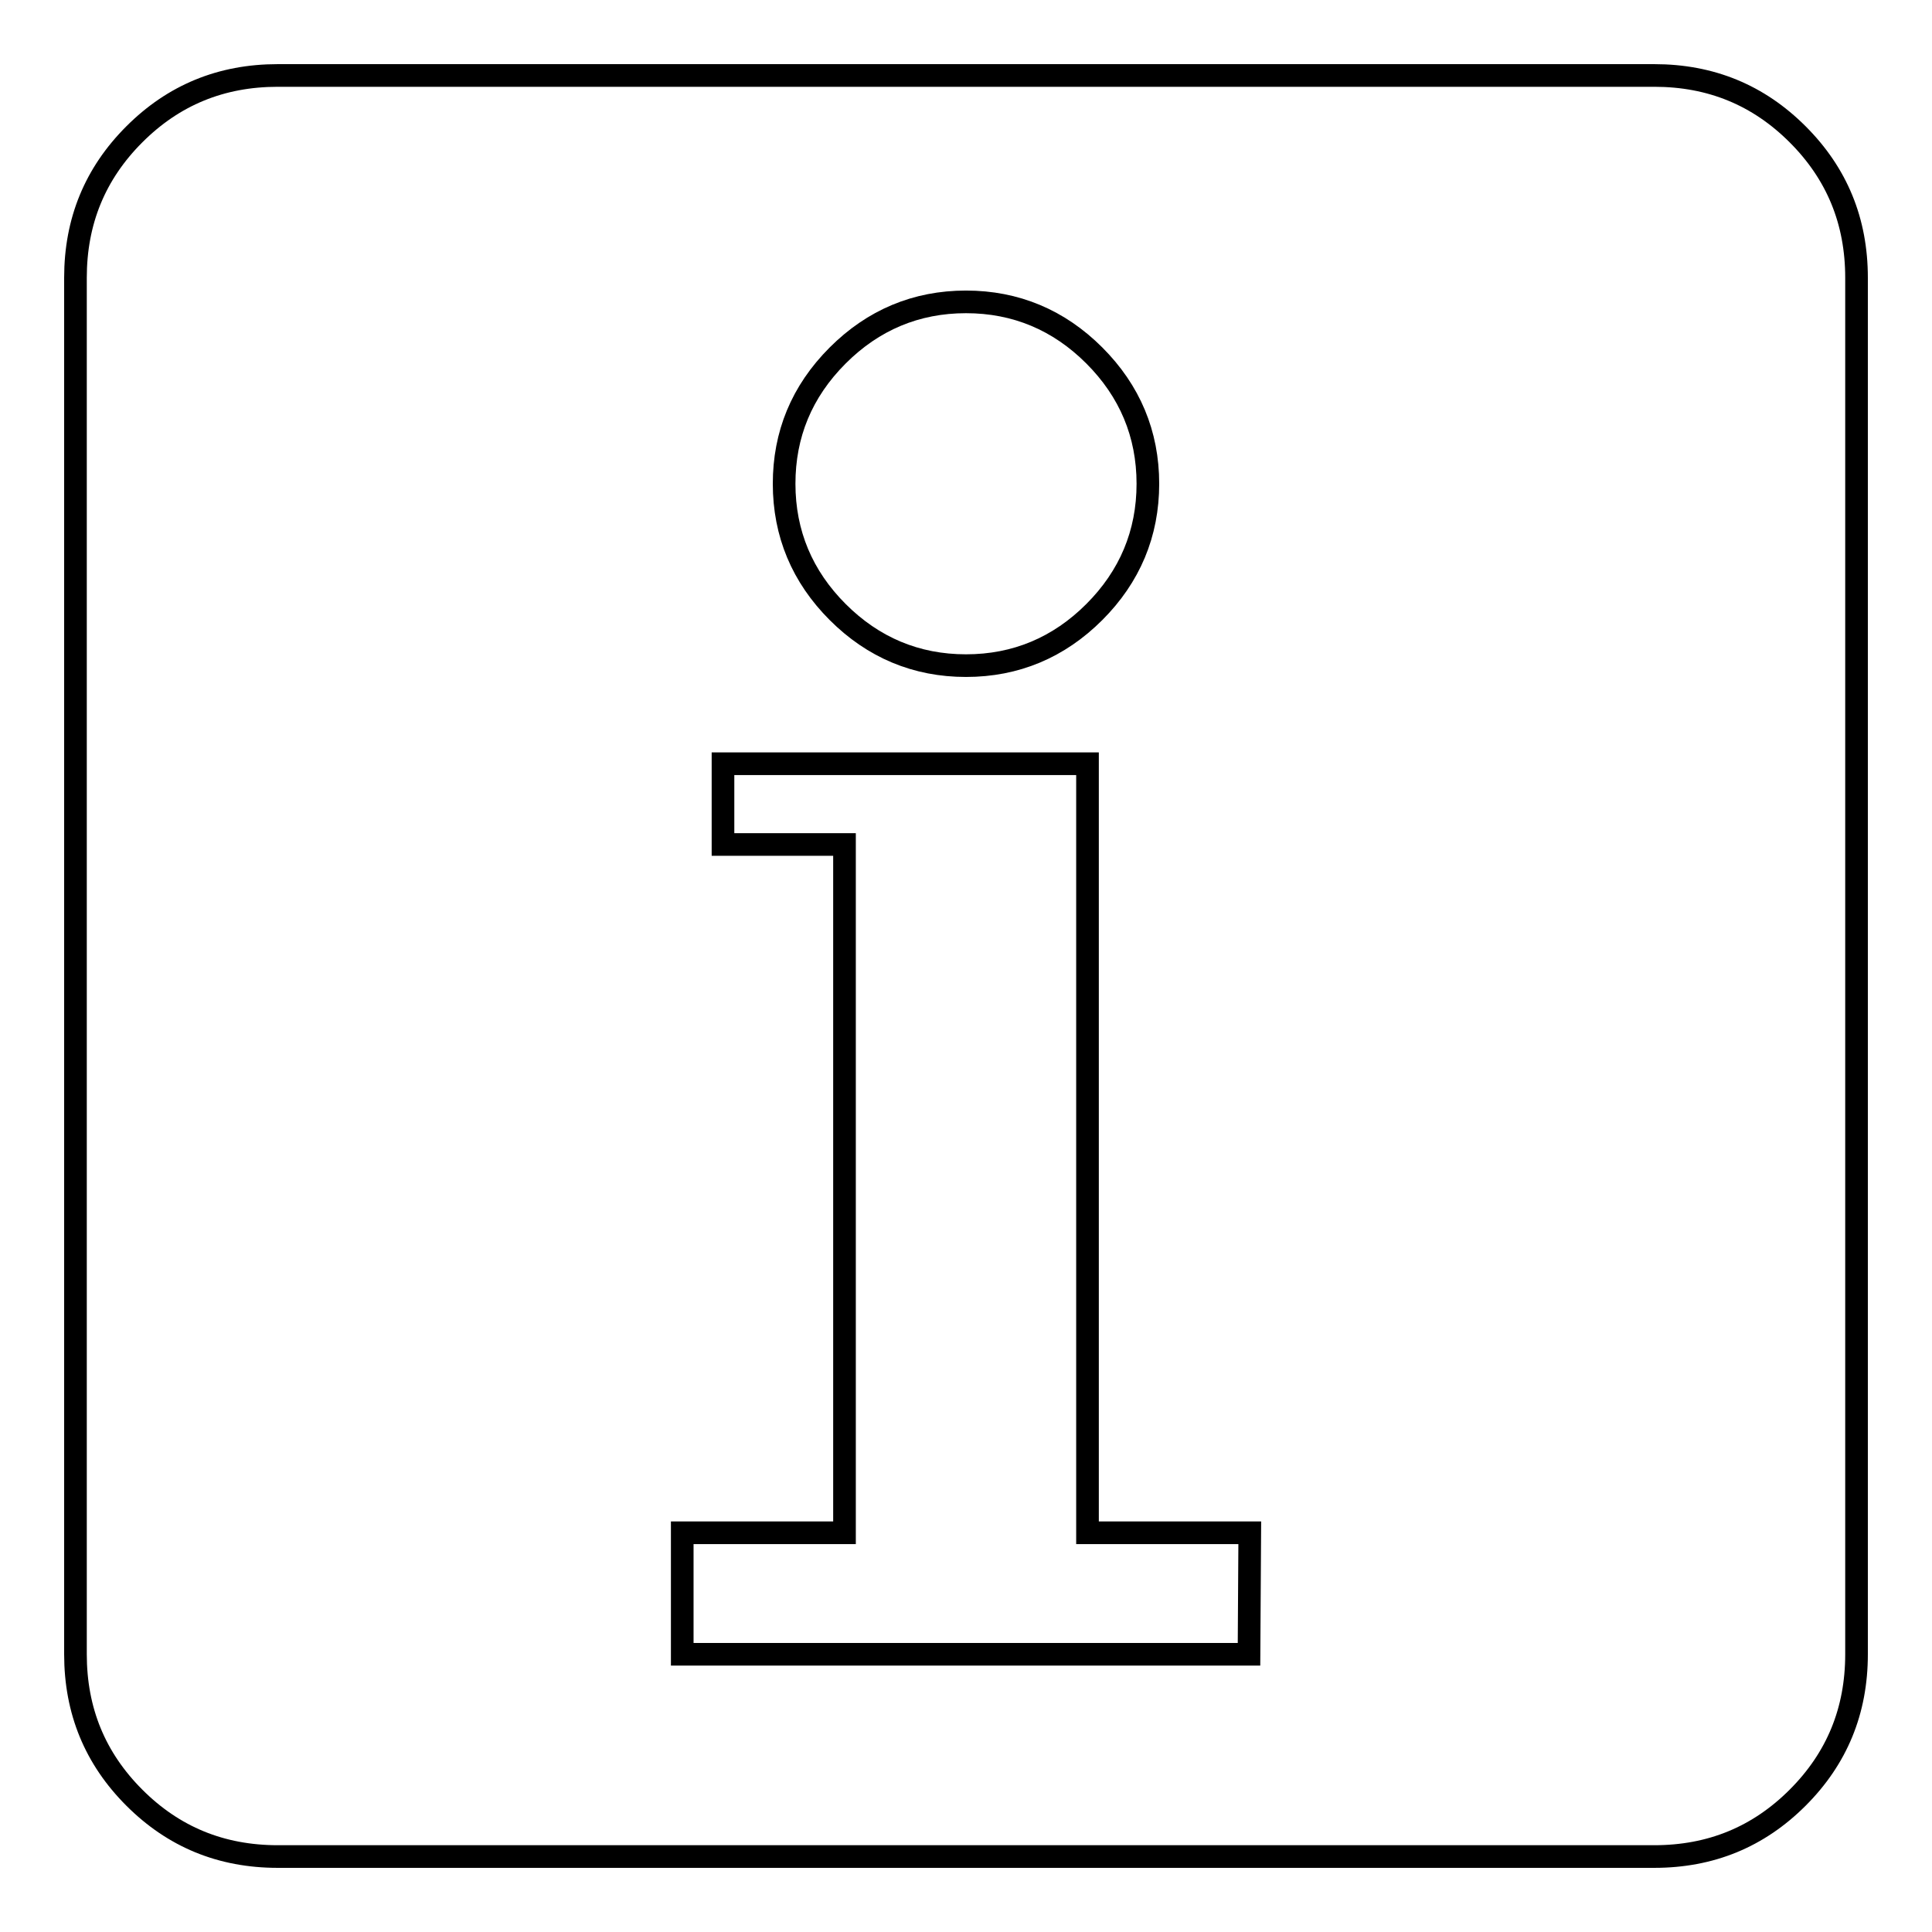
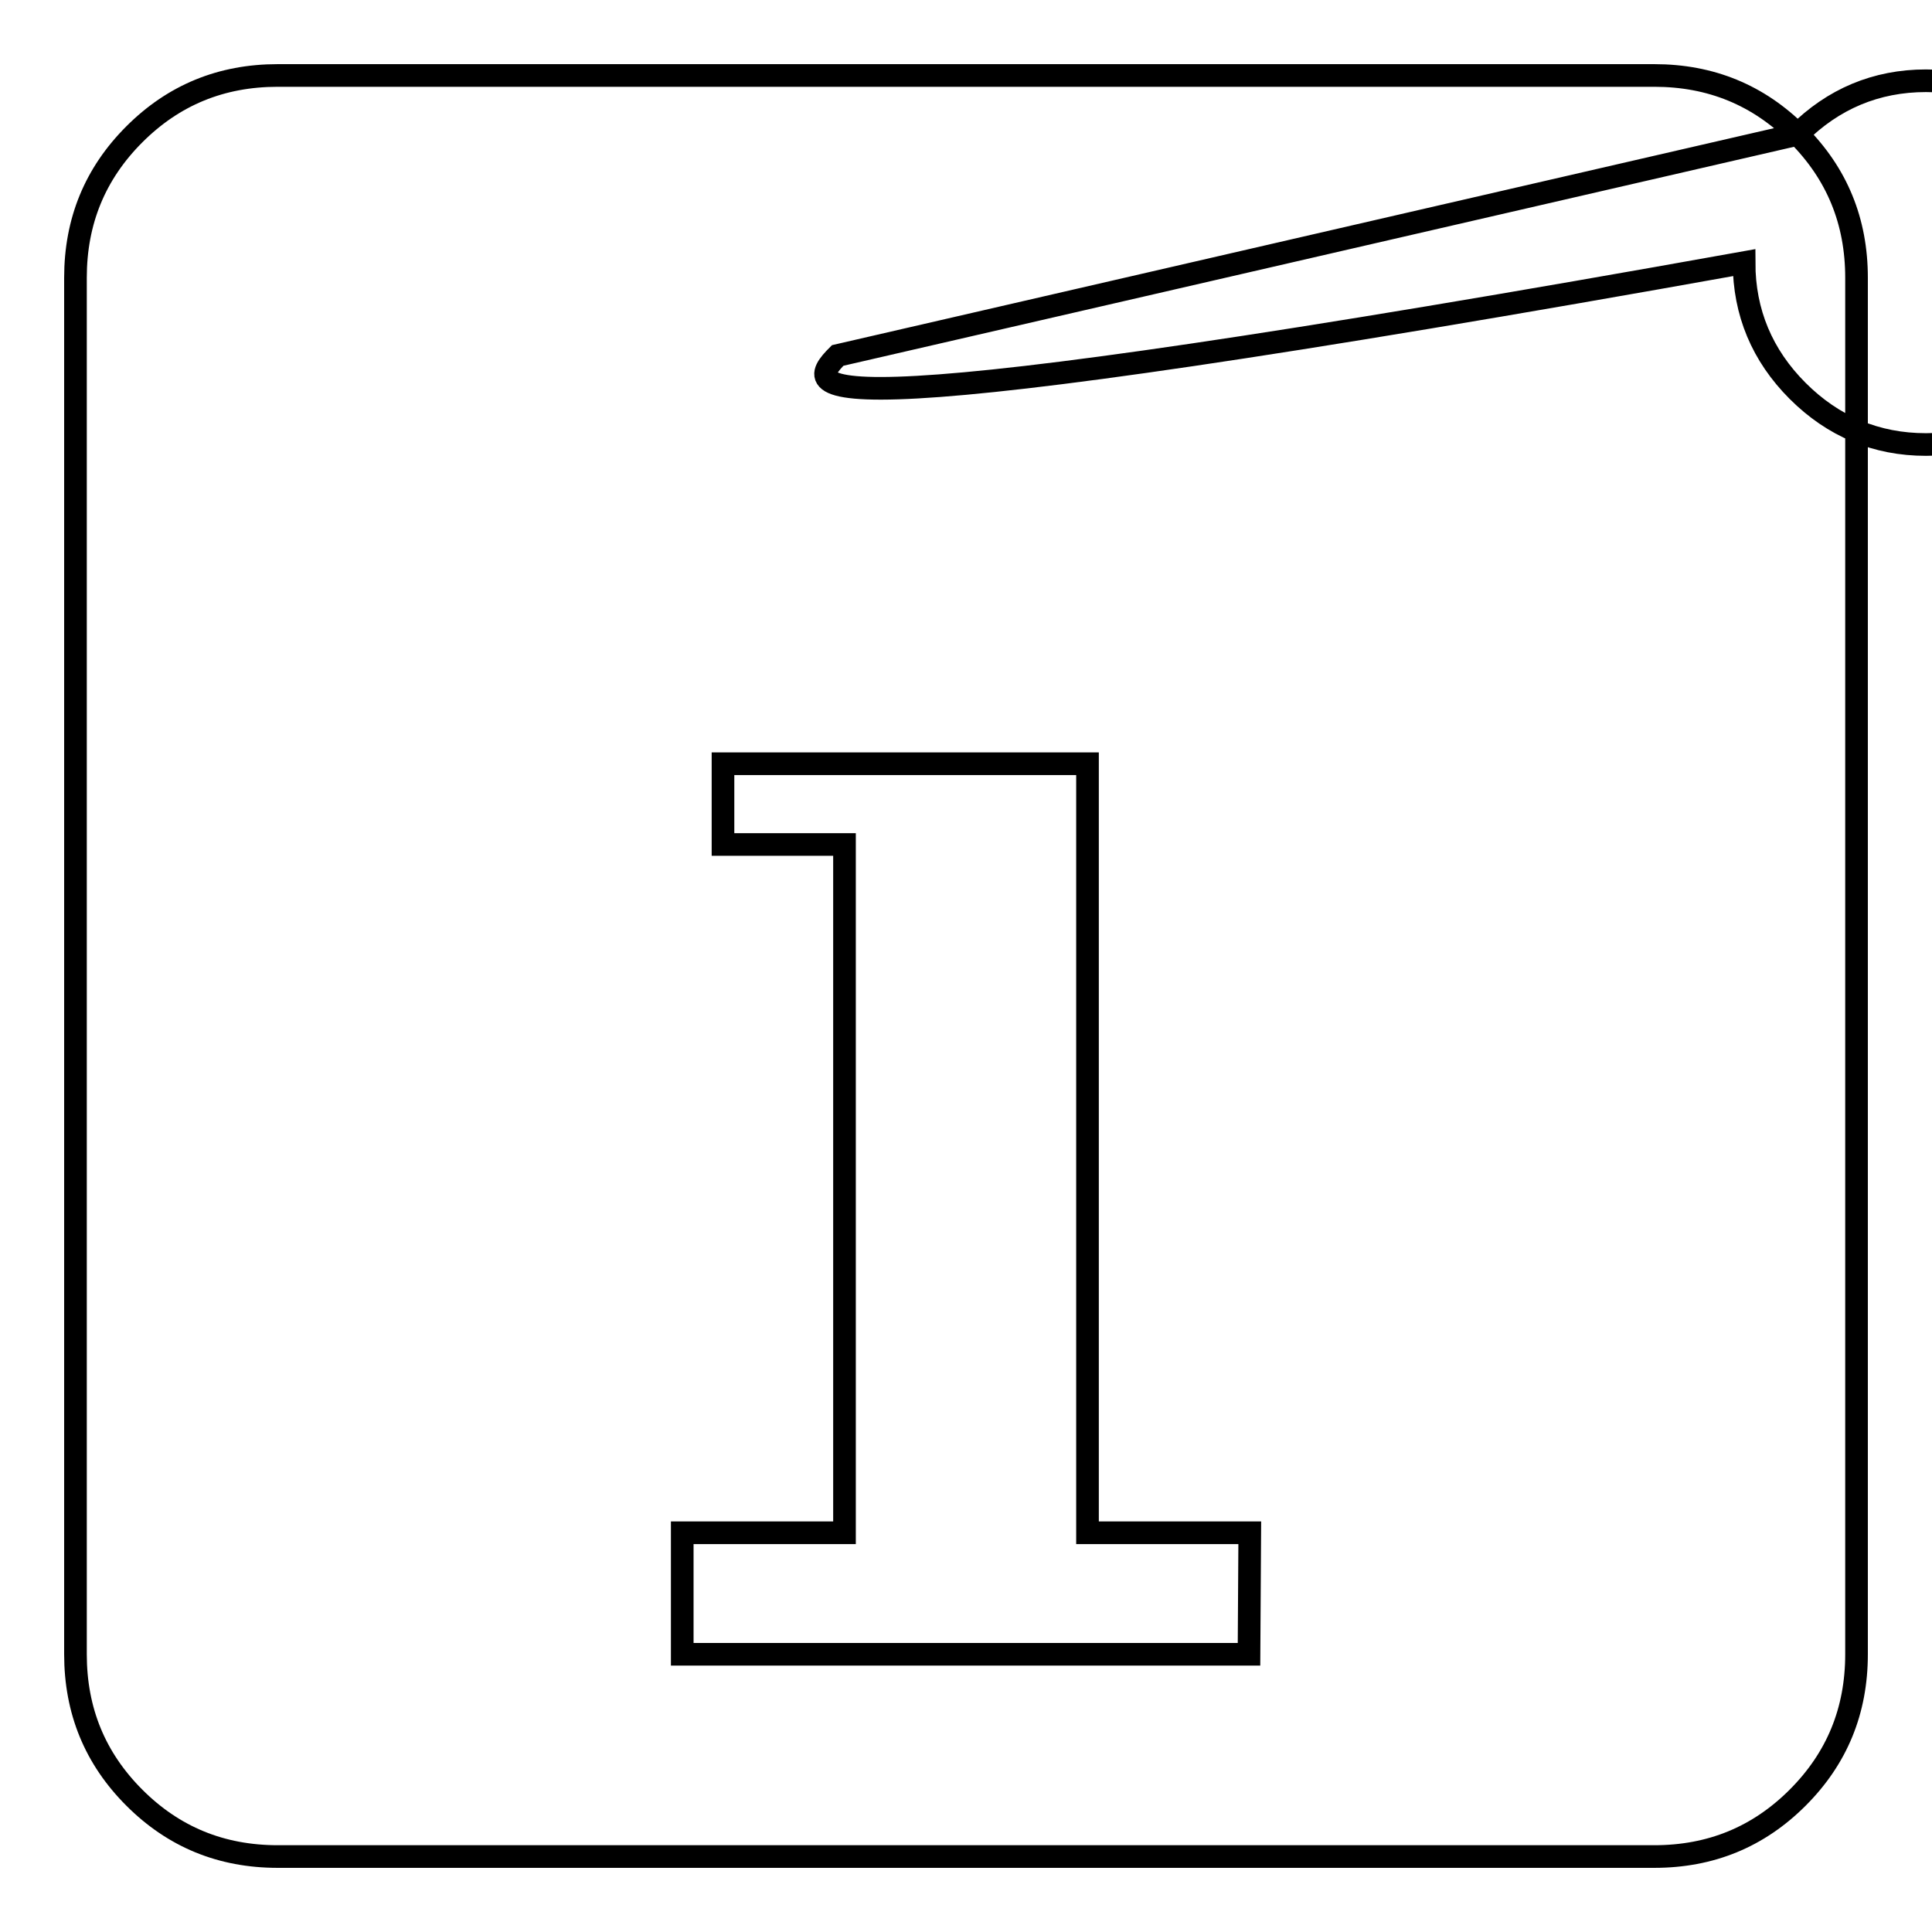
<svg xmlns="http://www.w3.org/2000/svg" version="1.1" x="0px" y="0px" viewBox="0 0 256 256" enable-background="new 0 0 256 256" xml:space="preserve">
  <g>
    <g>
      <g>
        <g>
-           <path stroke-width="3" fill-opacity="0" stroke="#000000" d="M238.2,17.8c-5.2-5.2-11.5-7.8-19-7.8H36.8c-7.5,0-13.8,2.6-19,7.8C12.6,23,10,29.3,10,36.8v182.4c0,7.5,2.6,13.8,7.8,19c5.2,5.2,11.5,7.8,19,7.8h182.4c7.5,0,13.8-2.6,19-7.8c5.2-5.2,7.8-11.5,7.8-19V36.8C246,29.3,243.4,23,238.2,17.8z M111,47.1c4.7-4.7,10.4-7.1,17-7.1c6.6,0,12.3,2.4,17,7.1c4.7,4.7,7.1,10.4,7.1,17c0,6.6-2.4,12.3-7.1,17s-10.4,7.1-17,7.1c-6.6,0-12.3-2.4-17-7.1c-4.7-4.7-7.1-10.4-7.1-17C103.9,57.6,106.2,51.9,111,47.1z M165.5,219.2H90.4v-16.1h21.5v-91.2H95.8v-10.7h42.9h5.4v101.9h21.5L165.5,219.2L165.5,219.2z" />
+           <path stroke-width="3" fill-opacity="0" stroke="#000000" d="M238.2,17.8c-5.2-5.2-11.5-7.8-19-7.8H36.8c-7.5,0-13.8,2.6-19,7.8C12.6,23,10,29.3,10,36.8v182.4c0,7.5,2.6,13.8,7.8,19c5.2,5.2,11.5,7.8,19,7.8h182.4c7.5,0,13.8-2.6,19-7.8c5.2-5.2,7.8-11.5,7.8-19V36.8C246,29.3,243.4,23,238.2,17.8z c4.7-4.7,10.4-7.1,17-7.1c6.6,0,12.3,2.4,17,7.1c4.7,4.7,7.1,10.4,7.1,17c0,6.6-2.4,12.3-7.1,17s-10.4,7.1-17,7.1c-6.6,0-12.3-2.4-17-7.1c-4.7-4.7-7.1-10.4-7.1-17C103.9,57.6,106.2,51.9,111,47.1z M165.5,219.2H90.4v-16.1h21.5v-91.2H95.8v-10.7h42.9h5.4v101.9h21.5L165.5,219.2L165.5,219.2z" />
        </g>
      </g>
      <g />
      <g />
      <g />
      <g />
      <g />
      <g />
      <g />
      <g />
      <g />
      <g />
      <g />
      <g />
      <g />
      <g />
      <g />
    </g>
  </g>
</svg>